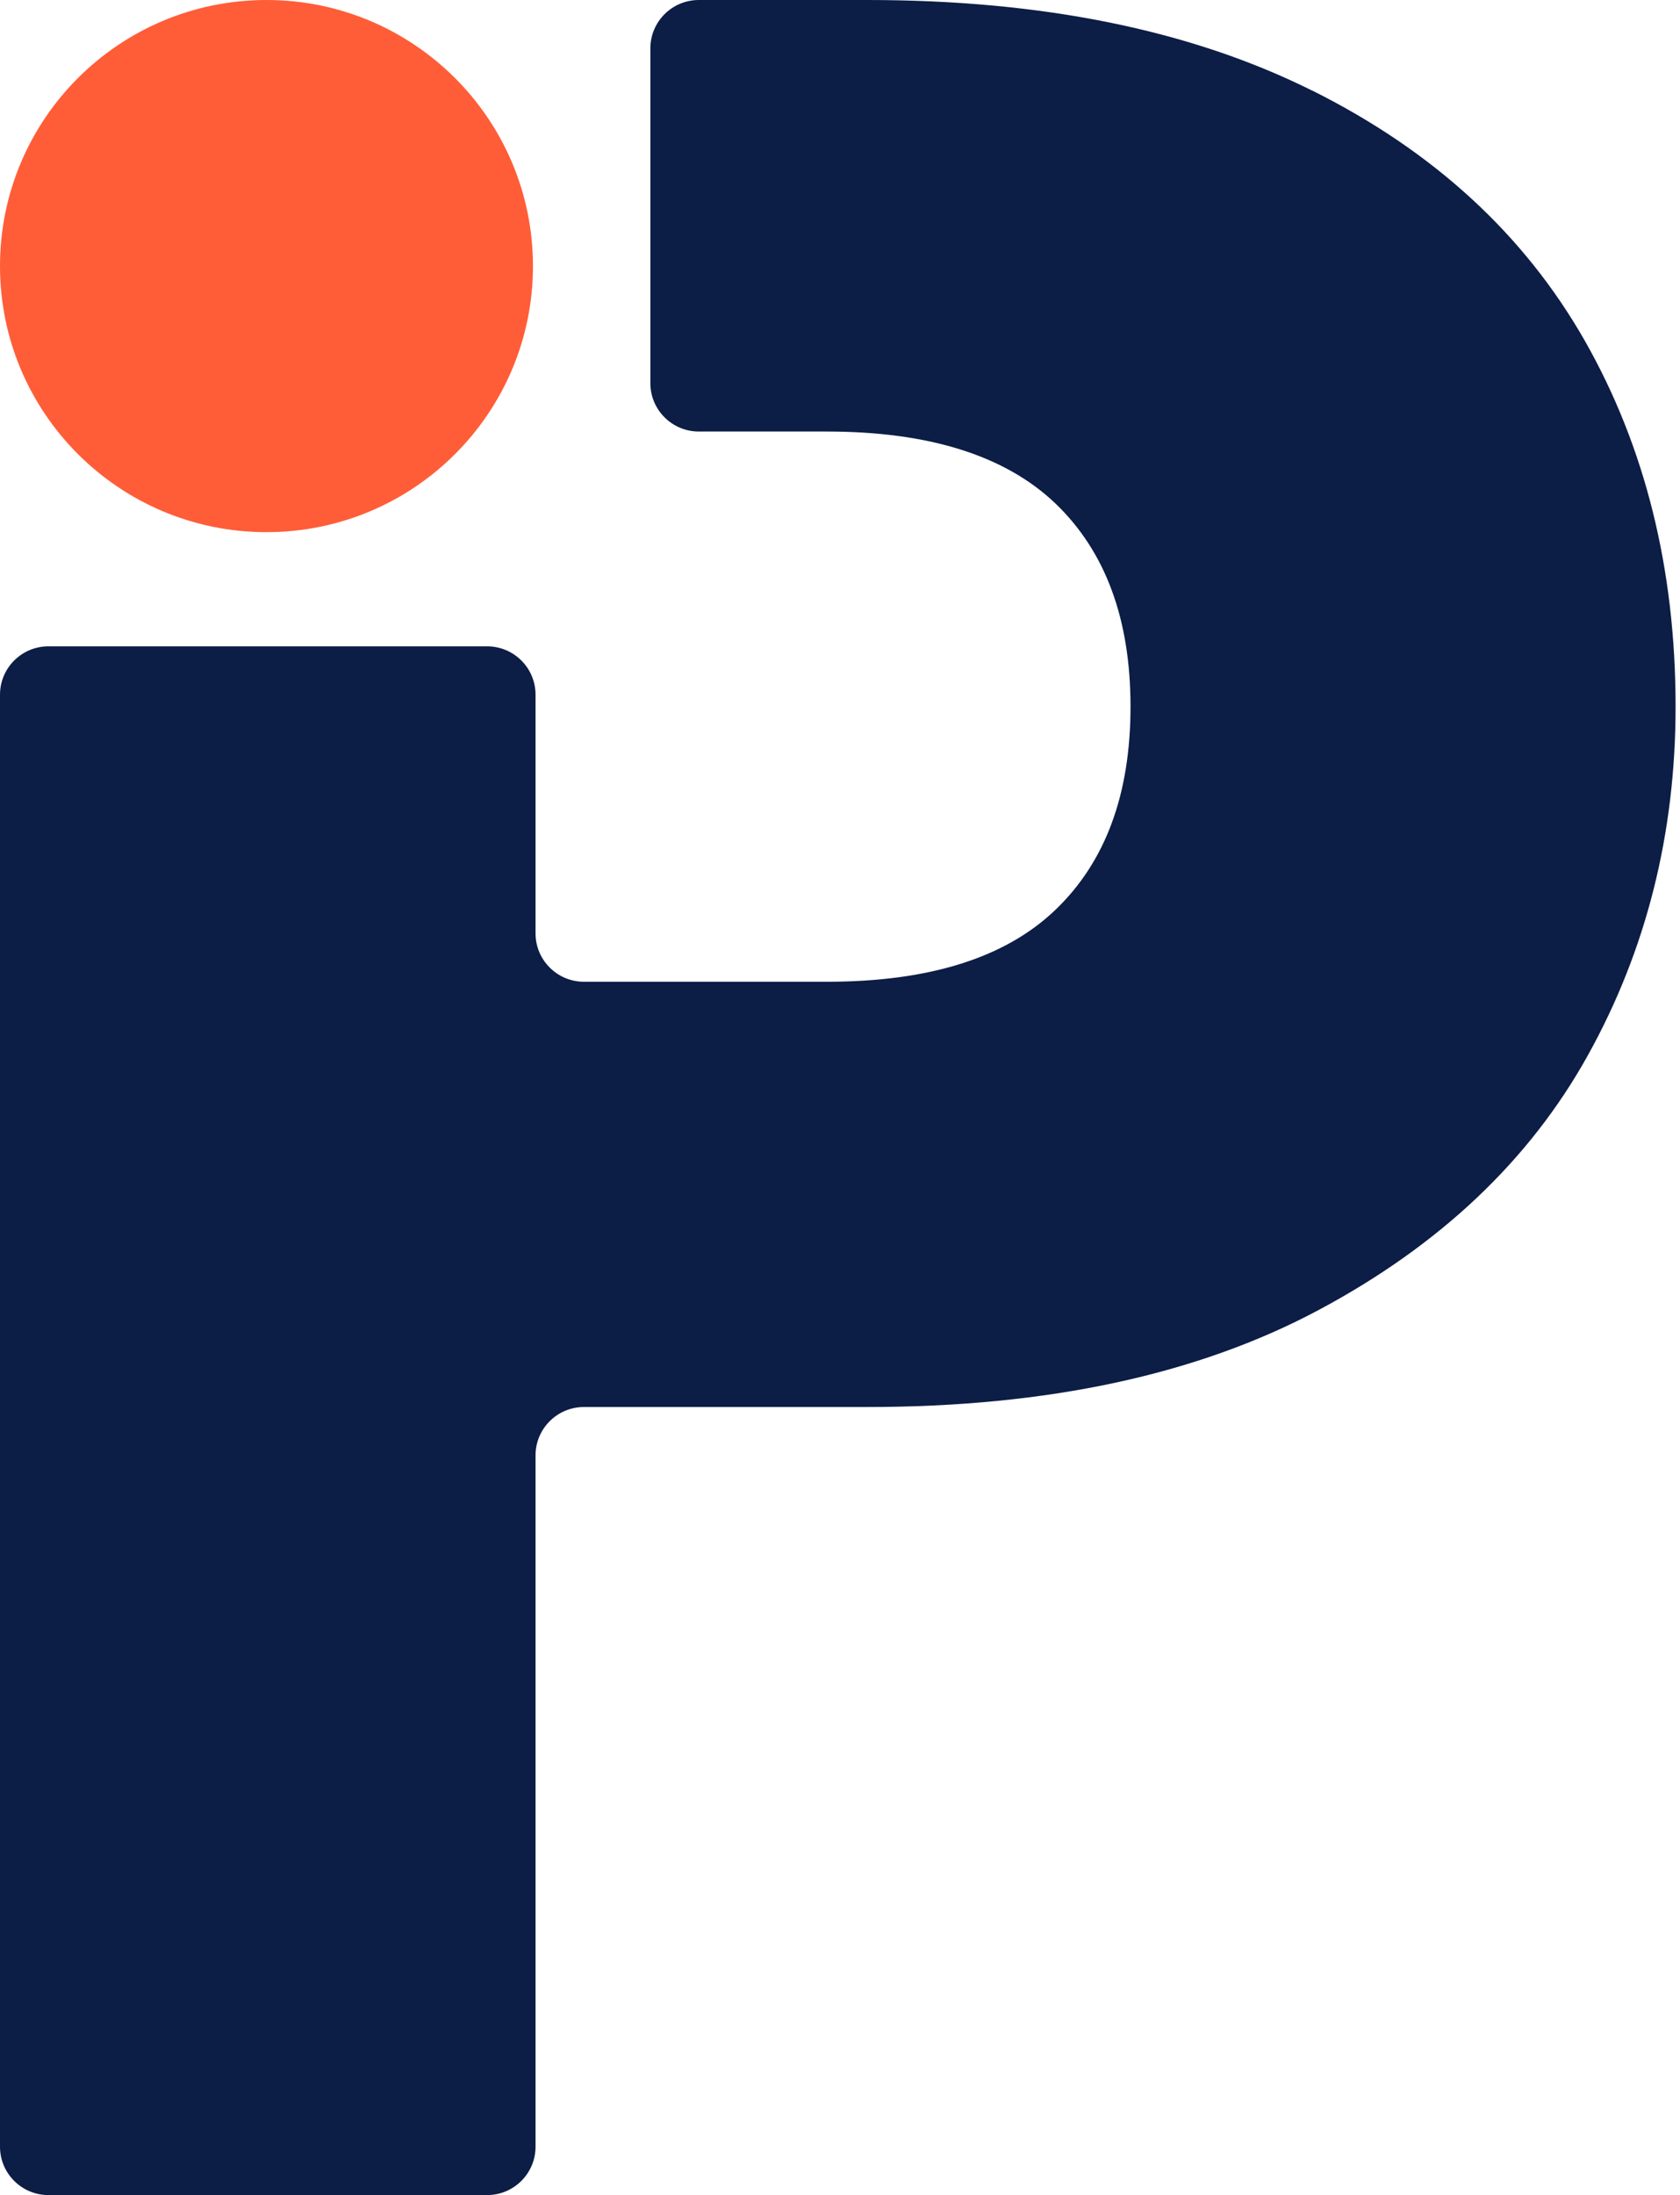
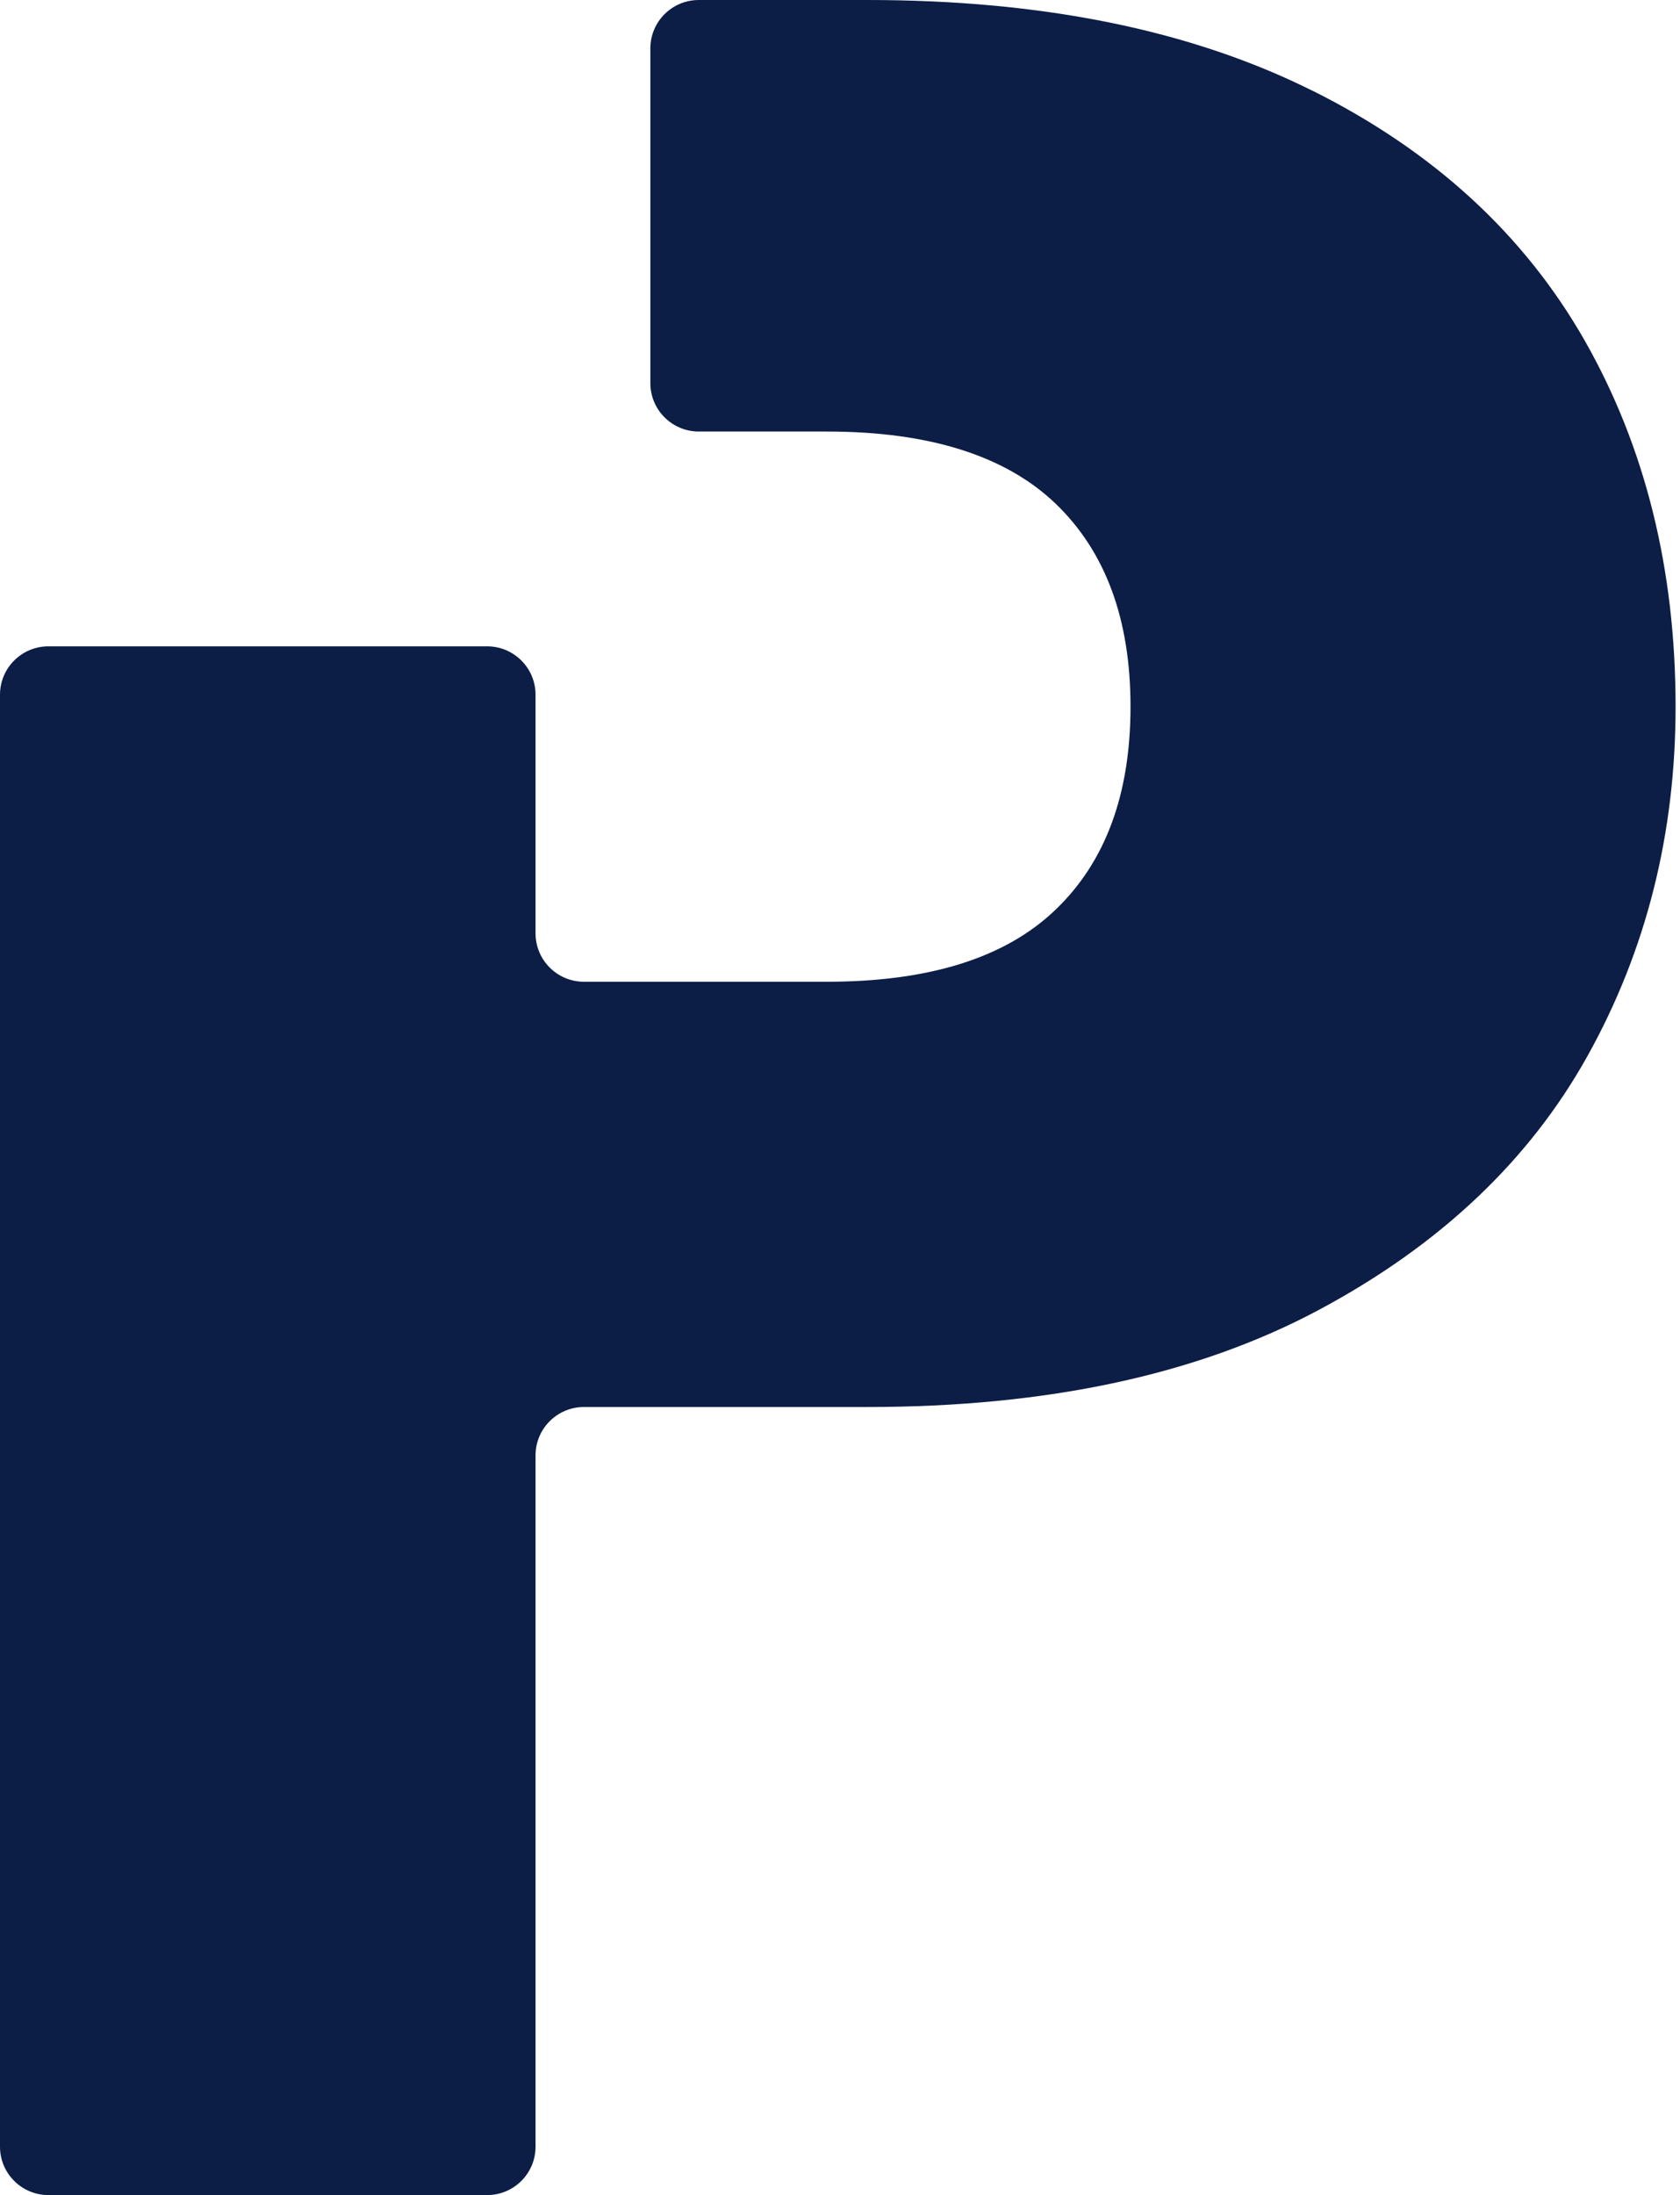
<svg xmlns="http://www.w3.org/2000/svg" width="301" height="393" viewBox="0 0 301 393" fill="none">
  <path d="M235.117 16.226L235.09 16.219C213.391 5.397 186.832 0 155.414 0H125.205C120.411 0 116.524 3.878 116.524 8.661V68.599C116.524 73.382 120.411 77.26 125.205 77.26H148.122C166.439 77.26 180.096 81.562 189.095 90.137C198.065 98.741 202.55 110.838 202.55 126.515C202.55 142.193 198.065 154.319 189.095 162.893C180.125 171.497 166.467 175.77 148.122 175.77H104.632C99.838 175.77 95.951 171.892 95.951 167.109V124.379C95.951 119.595 92.065 115.717 87.27 115.717H8.681C3.887 115.717 0 119.595 0 124.379V384.339C0 389.122 3.887 393 8.681 393H87.27C92.065 393 95.951 389.122 95.951 384.339V260.566C95.951 255.782 99.838 251.905 104.632 251.905H155.443C187.619 251.905 214.53 246.13 236.232 234.553C257.933 222.975 274.022 207.789 284.496 188.936C294.971 170.082 300.208 149.266 300.208 126.515C300.208 101.888 294.768 80.032 283.946 61.006C273.098 41.983 256.84 27.059 235.145 16.232L235.117 16.226Z" fill="#0C1D46" />
-   <path d="M95.488 47.639C95.488 73.948 74.112 95.277 47.744 95.277C21.376 95.277 0 73.948 0 47.639C0 21.329 21.376 0 47.744 0C74.112 0 95.488 21.329 95.488 47.639Z" fill="#FF5D38" />
</svg>